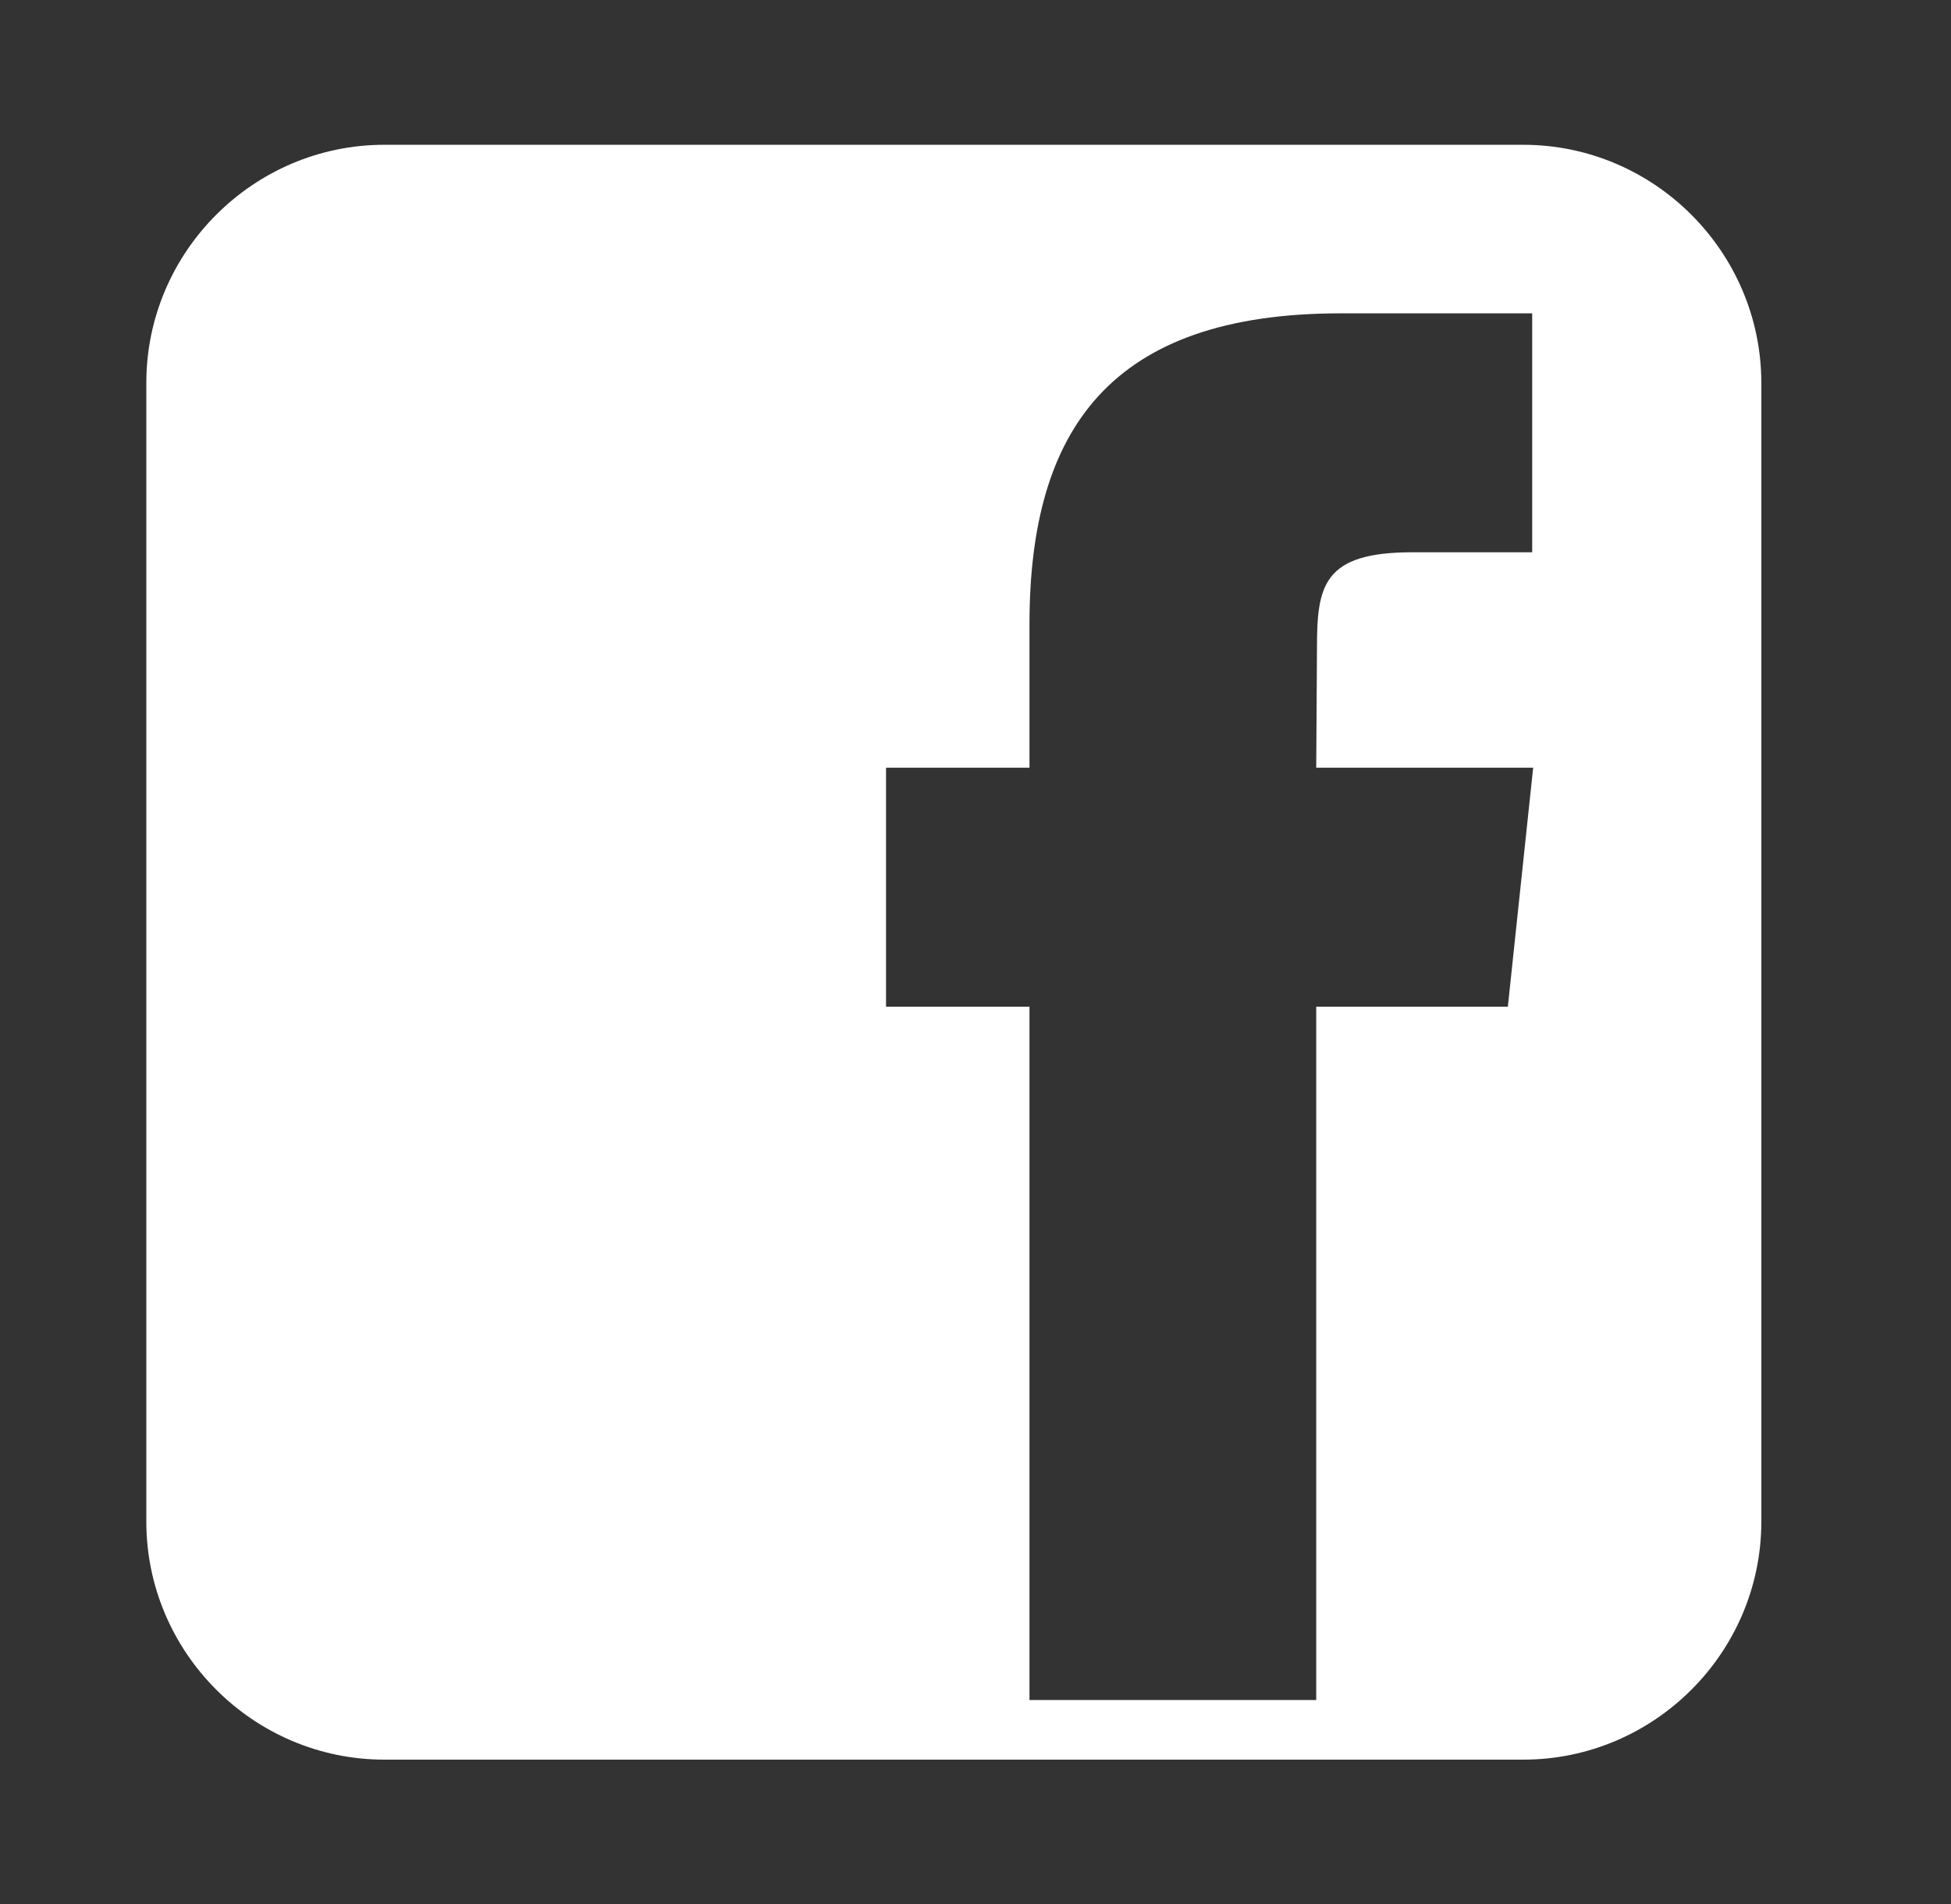
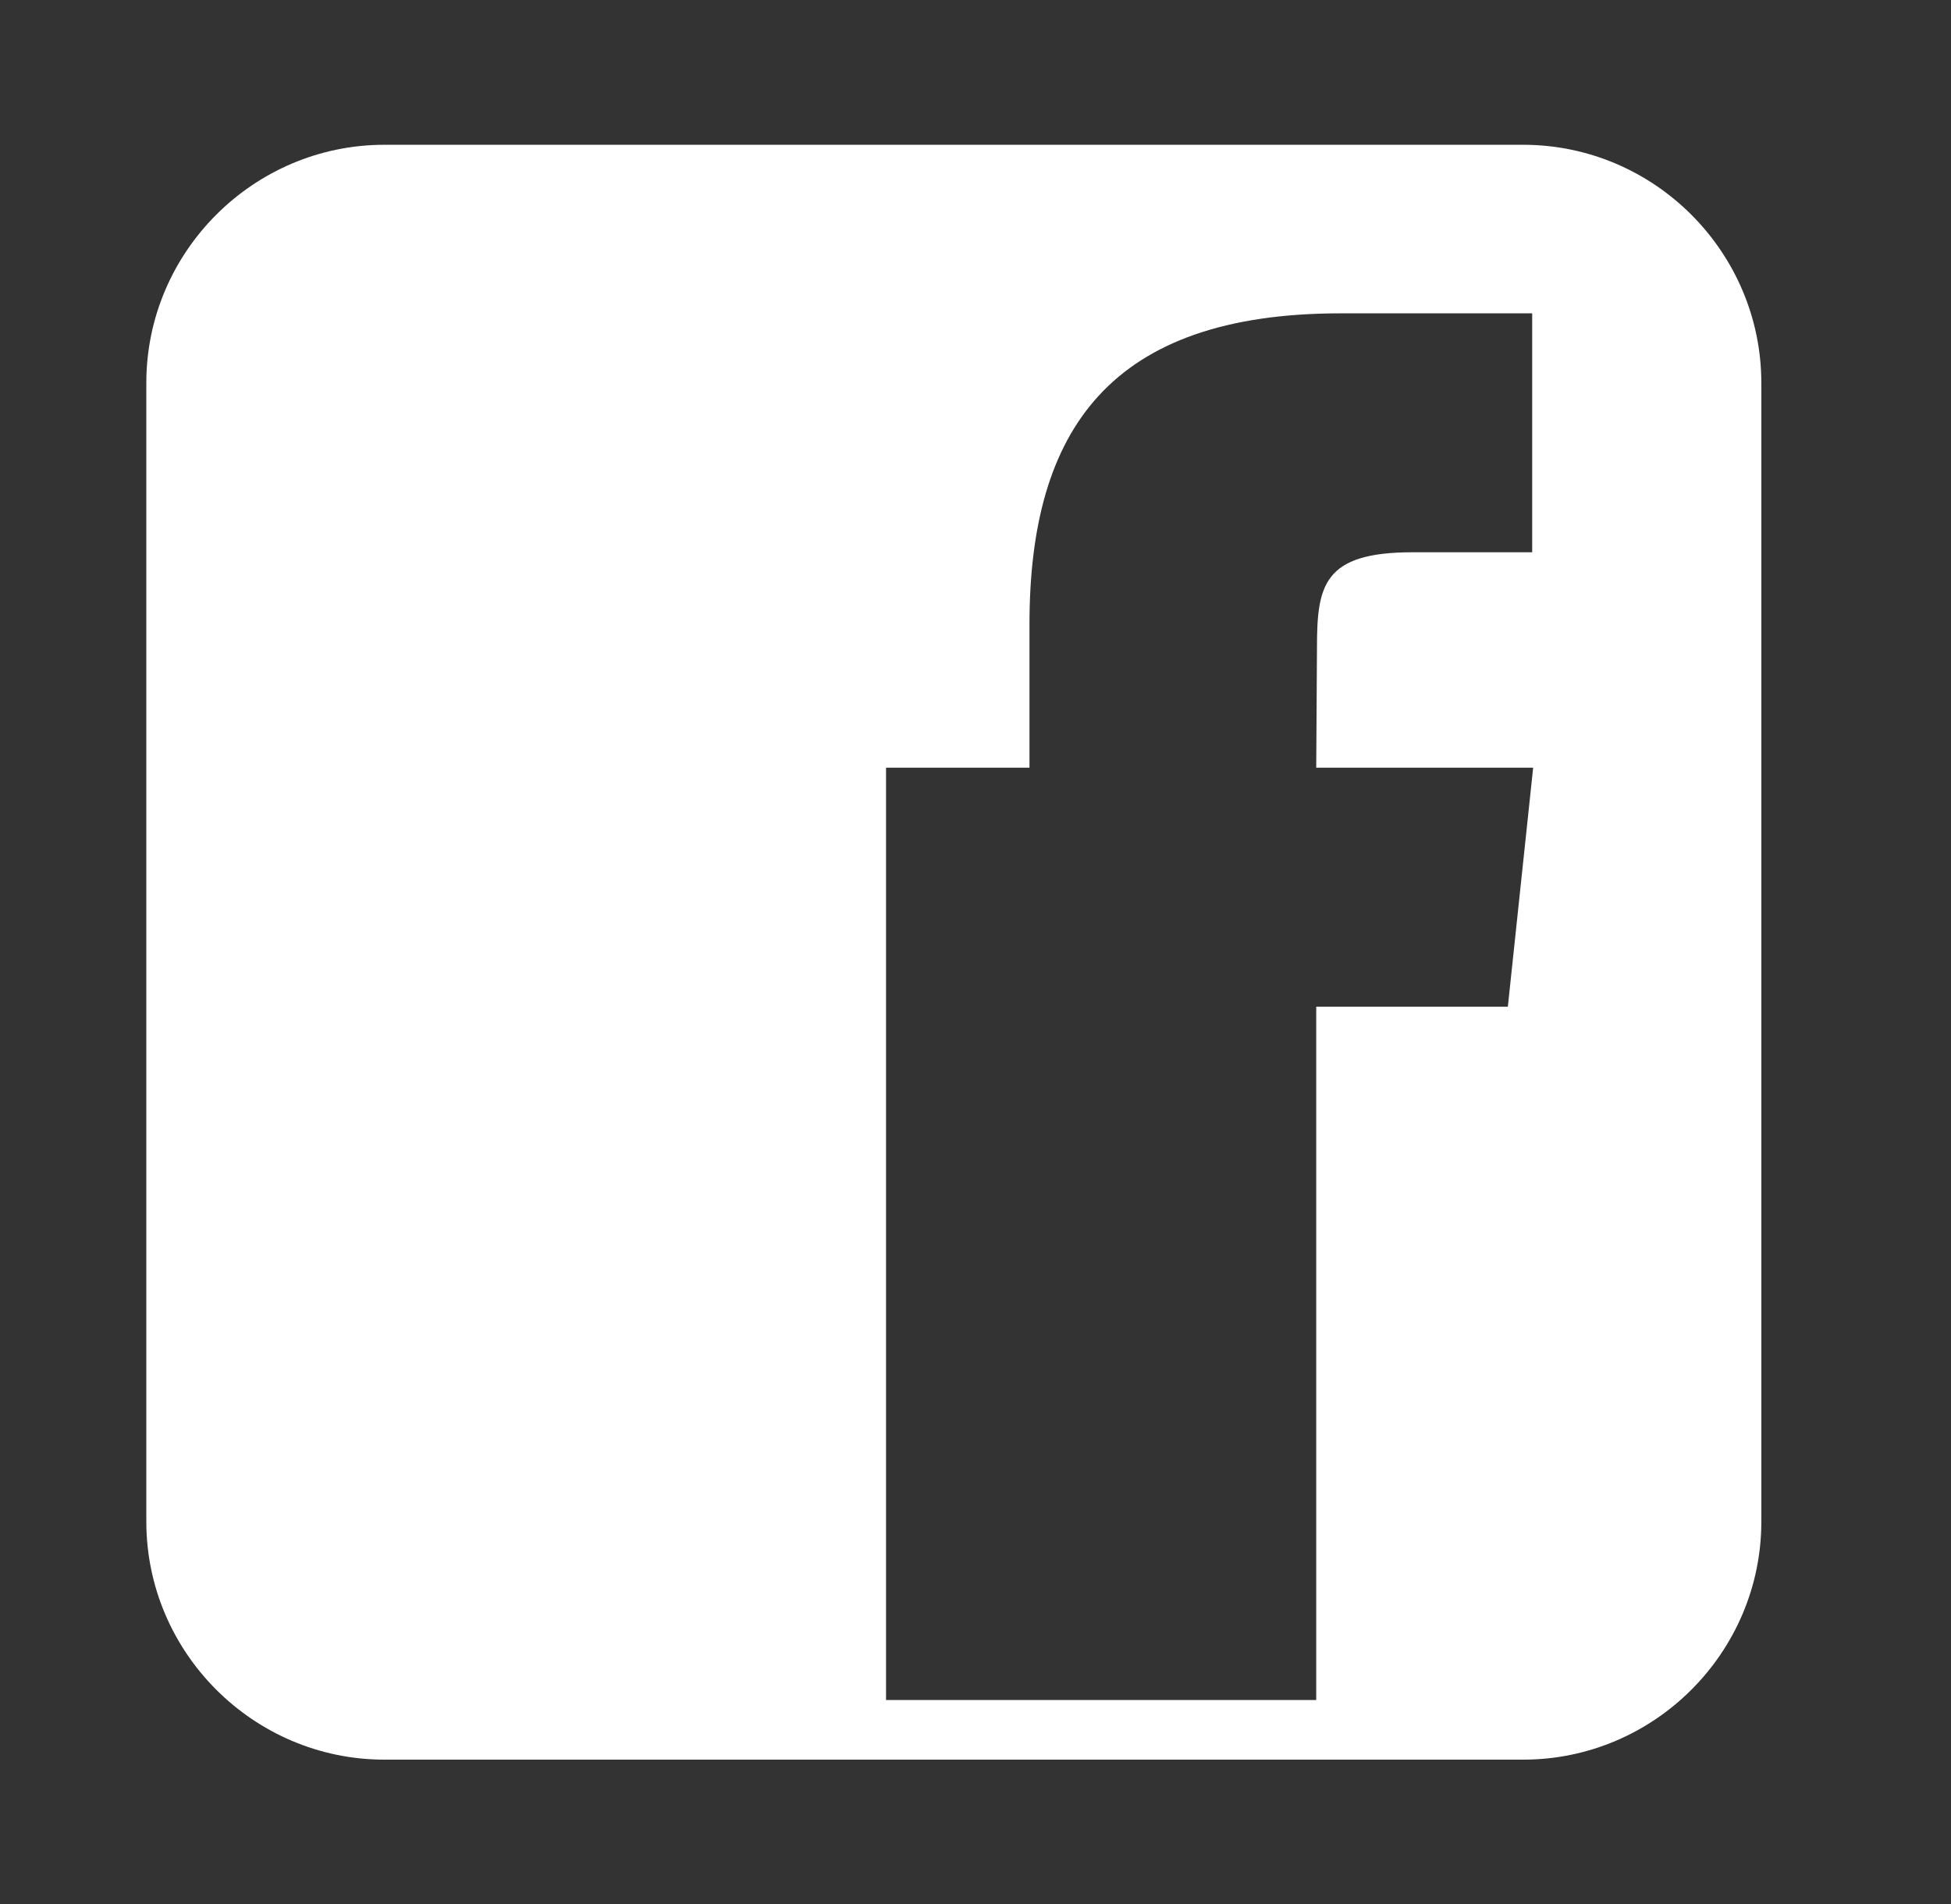
<svg xmlns="http://www.w3.org/2000/svg" width="42" height="41" viewBox="0 0 42 41" fill="none">
  <rect x="0" y="0" width="42" height="41" fill="#333333" stroke="none" />
-   <path d="M32.789 3.117H8.275C5.457 3.117 3.15 5.423 3.15 8.242V32.759C3.15 35.578 5.457 37.884 8.275 37.884H32.792C35.611 37.884 37.917 35.578 37.917 32.759V8.242C37.914 5.423 35.611 3.117 32.789 3.117ZM32.46 21.674H28.335V36.6H22.162V21.674H19.074V16.528H22.162V13.44C22.162 9.243 23.904 6.746 28.863 6.746H32.984V11.89H30.406C28.479 11.89 28.351 12.611 28.351 13.953L28.335 16.528H33.005L32.46 21.674Z" fill="white" />
+   <path d="M32.789 3.117H8.275C5.457 3.117 3.15 5.423 3.15 8.242V32.759C3.15 35.578 5.457 37.884 8.275 37.884H32.792C35.611 37.884 37.917 35.578 37.917 32.759V8.242C37.914 5.423 35.611 3.117 32.789 3.117ZM32.46 21.674H28.335V36.6H22.162H19.074V16.528H22.162V13.44C22.162 9.243 23.904 6.746 28.863 6.746H32.984V11.89H30.406C28.479 11.89 28.351 12.611 28.351 13.953L28.335 16.528H33.005L32.46 21.674Z" fill="white" />
</svg>